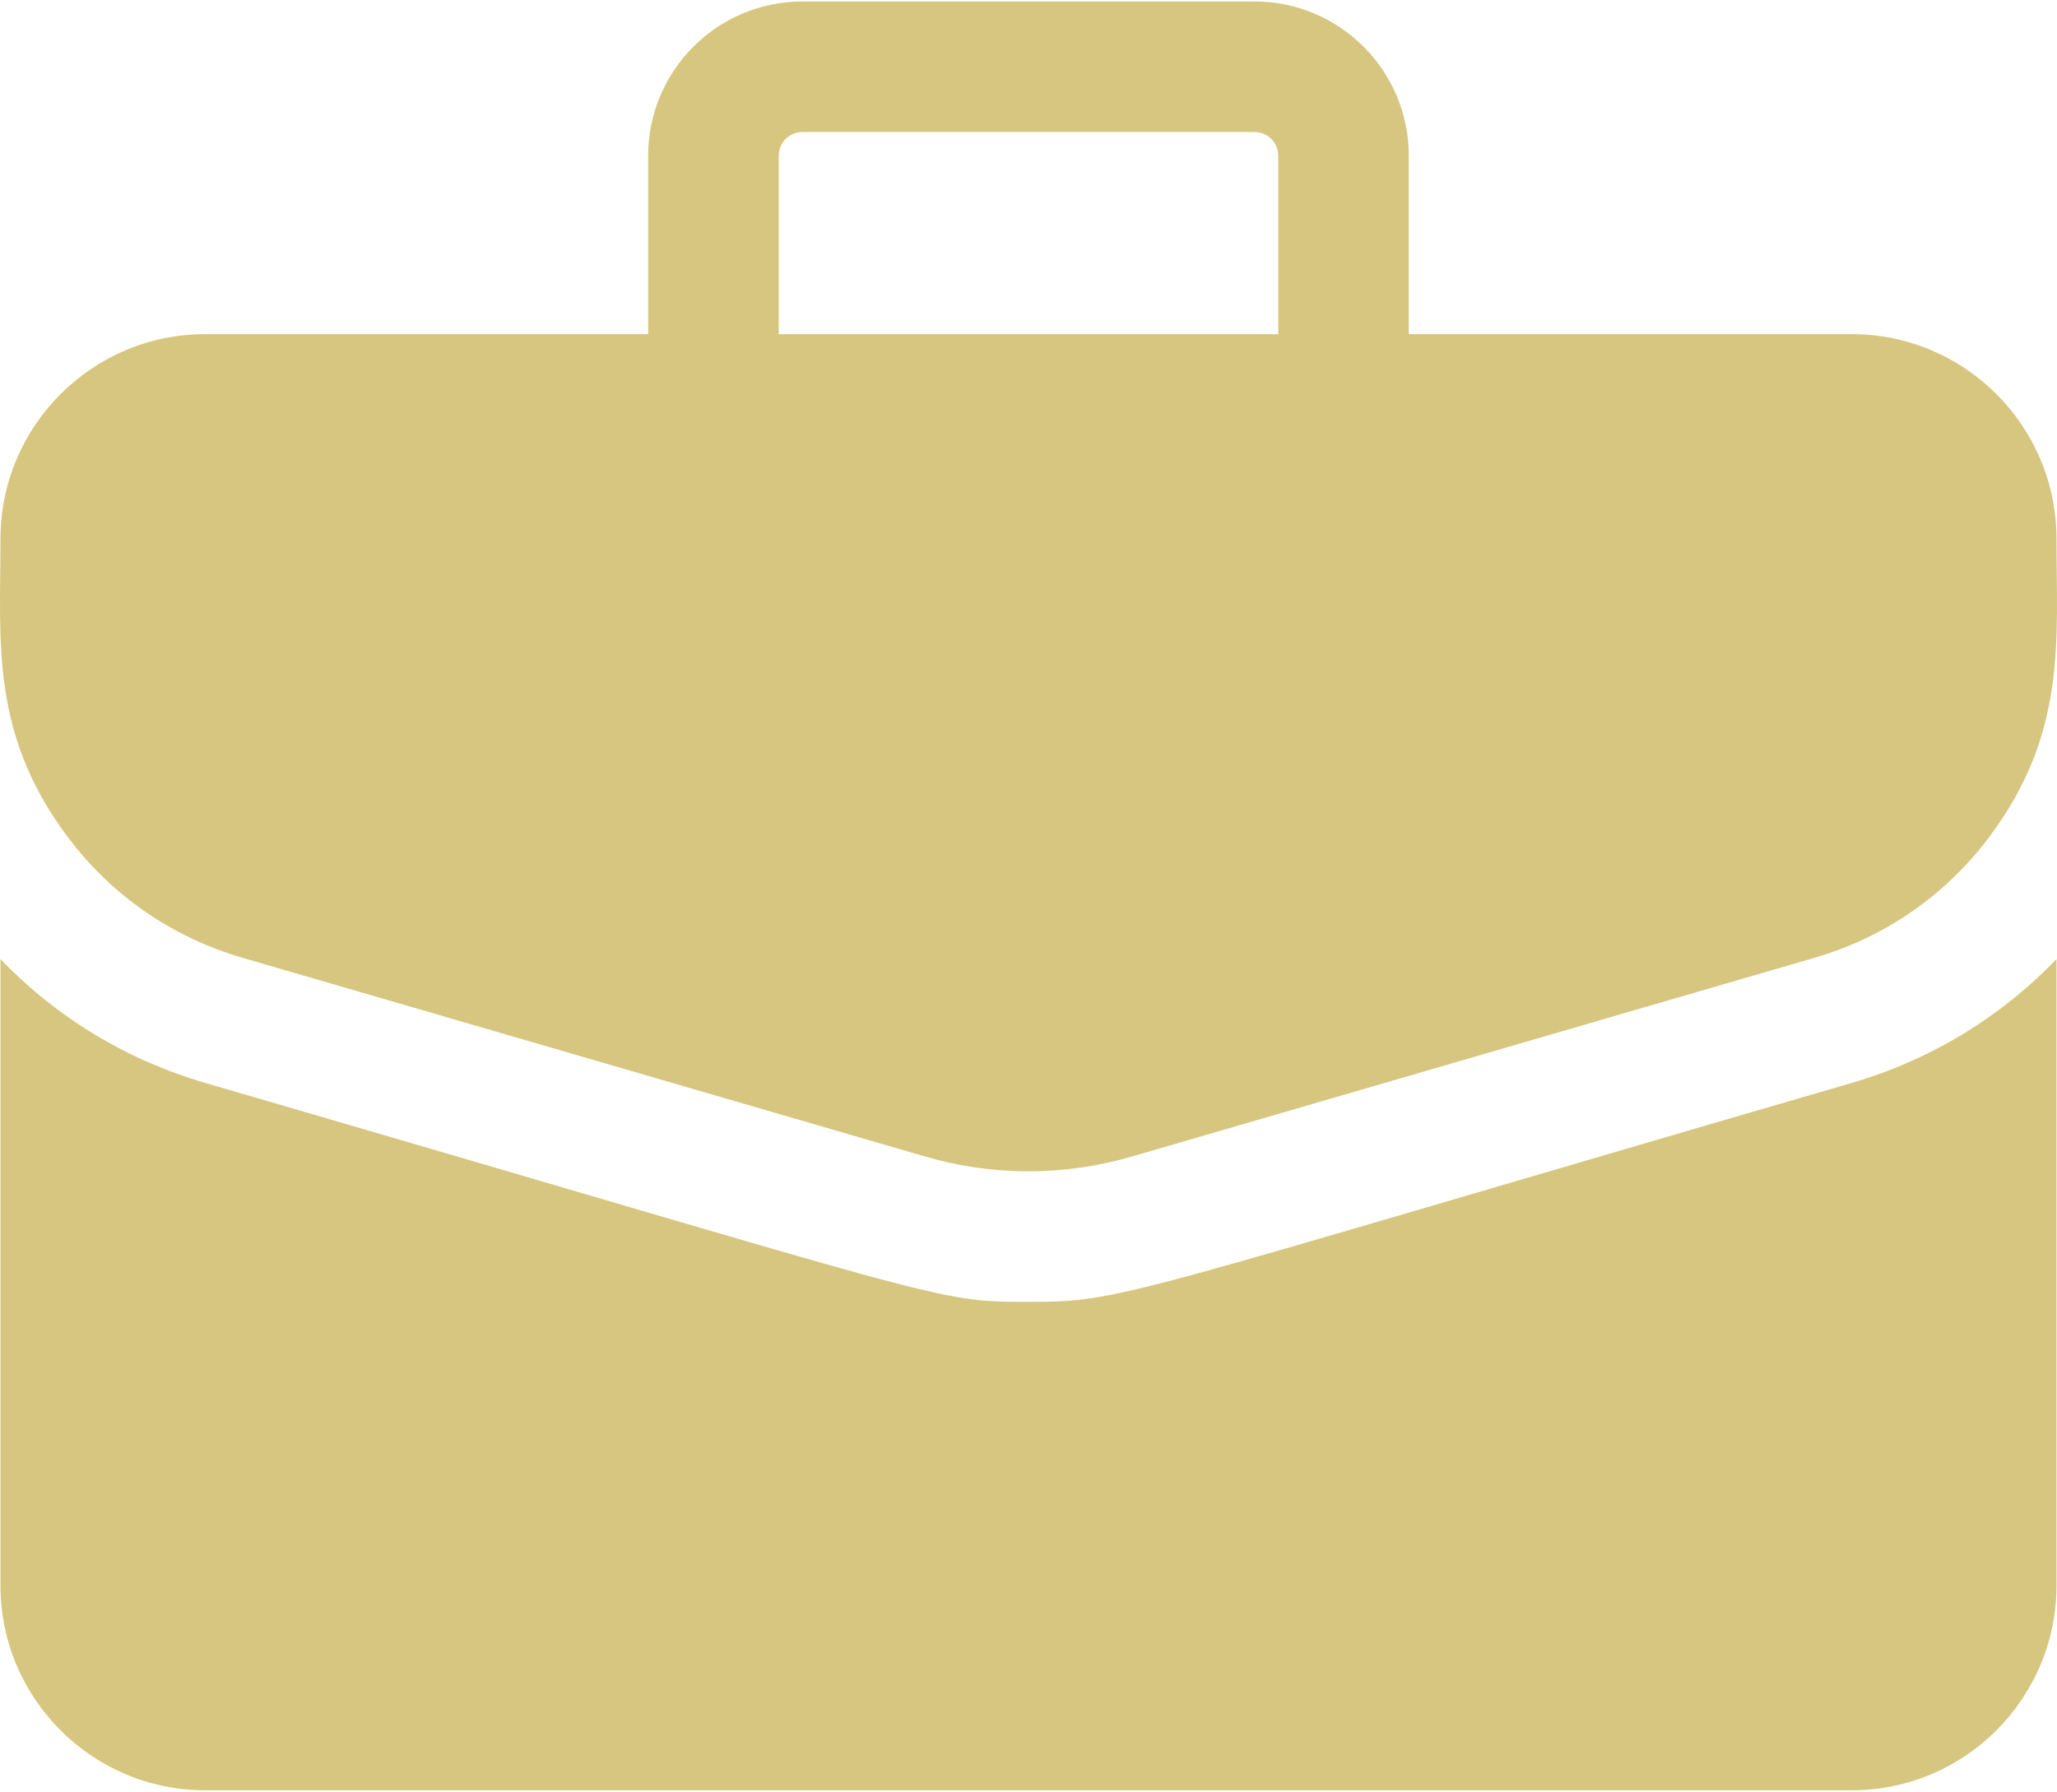
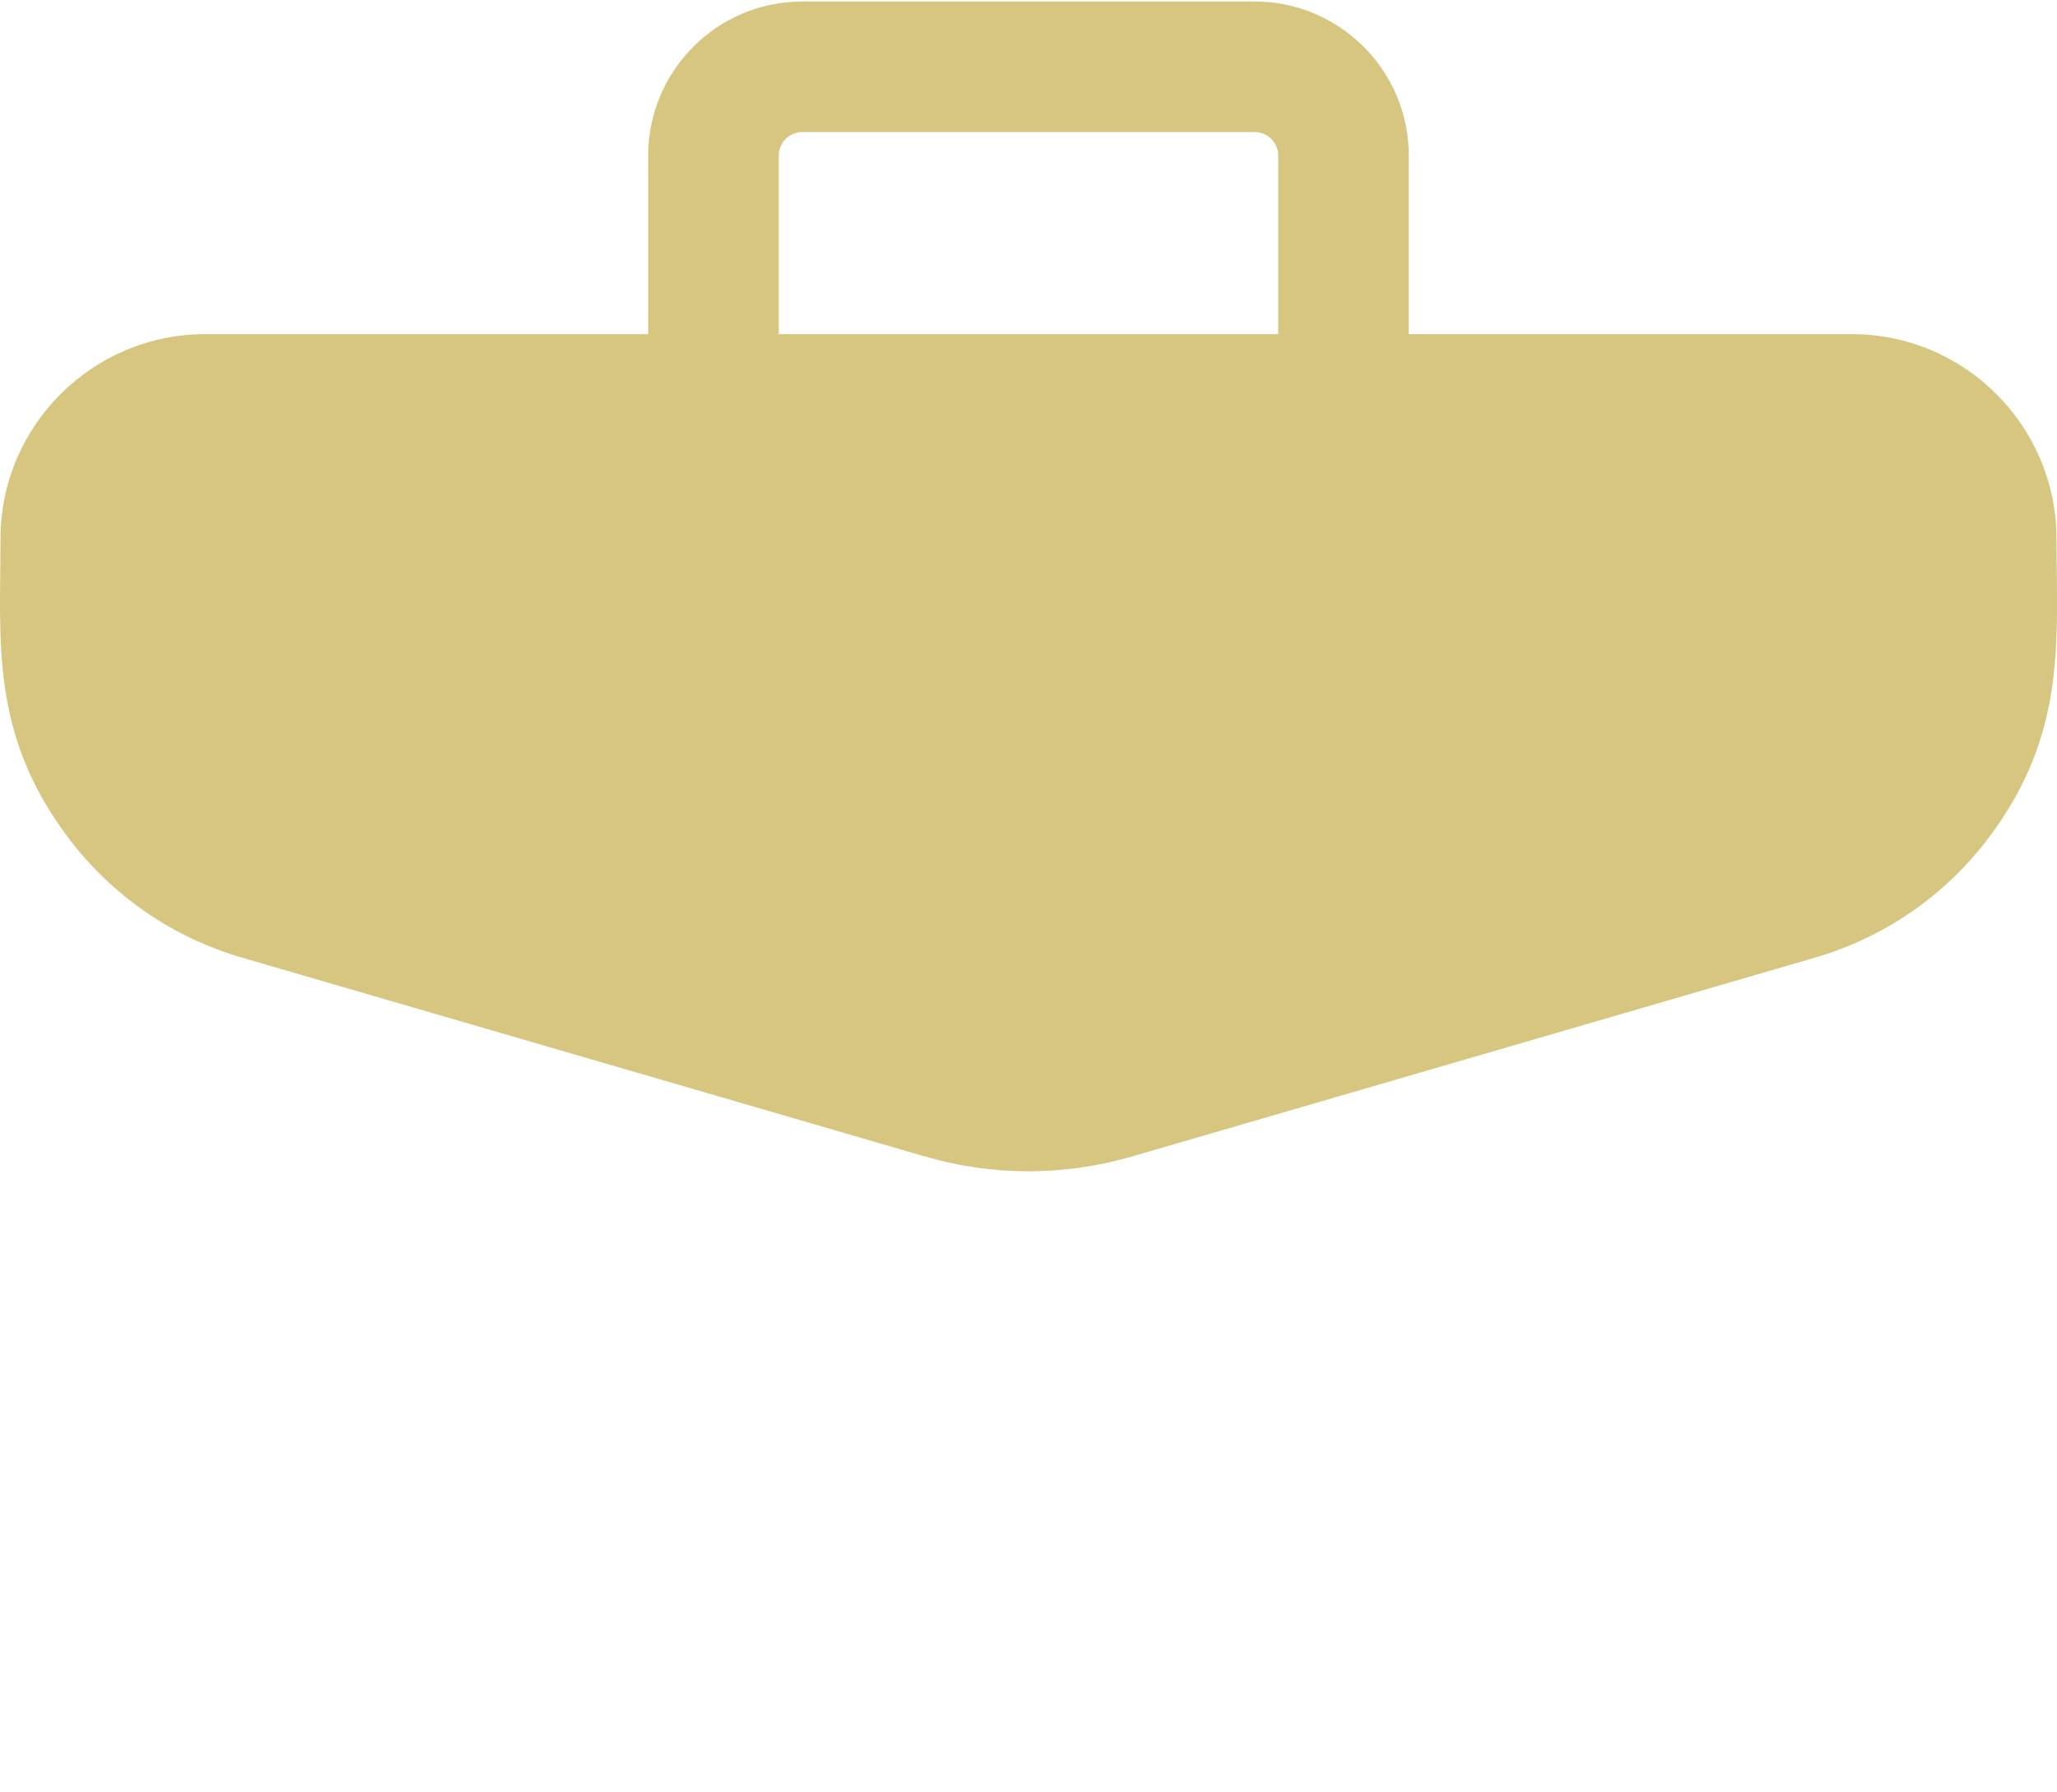
<svg xmlns="http://www.w3.org/2000/svg" width="512" height="446" viewBox="0 0 512 446" fill="none">
  <path d="M460.928 83.172H350.657V38.739C350.657 17.581 333.445 0.37 312.288 0.37H199.703C178.546 0.37 161.334 17.581 161.334 38.739V83.172H51.063C22.972 83.172 0.118 106.027 0.118 134.117C0.118 159.634 -2.495 182.549 16.841 208.319C27.781 222.899 42.815 233.3 60.317 238.395L230.273 287.879C247.071 292.778 264.918 292.778 281.716 287.879L451.672 238.395C469.174 233.299 484.208 222.899 495.148 208.319C514.572 182.433 511.871 159.282 511.871 134.117C511.872 106.027 489.019 83.172 460.928 83.172ZM193.833 38.739C193.835 37.182 194.454 35.69 195.555 34.59C196.655 33.49 198.147 32.871 199.703 32.869H312.288C313.844 32.871 315.336 33.49 316.436 34.59C317.537 35.69 318.156 37.182 318.158 38.739V83.172H193.833V38.739Z" fill="#D7C680" />
-   <path d="M460.759 269.599C277.44 322.973 279.814 324.053 255.995 324.053C232.348 324.053 237.958 323.965 51.233 269.6C31.546 263.867 14.11 253.3 0.119 238.733V394.686C0.119 422.777 22.972 445.63 51.064 445.63H460.928C489.019 445.63 511.873 422.777 511.873 394.686V238.733C497.881 253.299 480.445 263.867 460.759 269.599Z" fill="#D7C680" />
</svg>